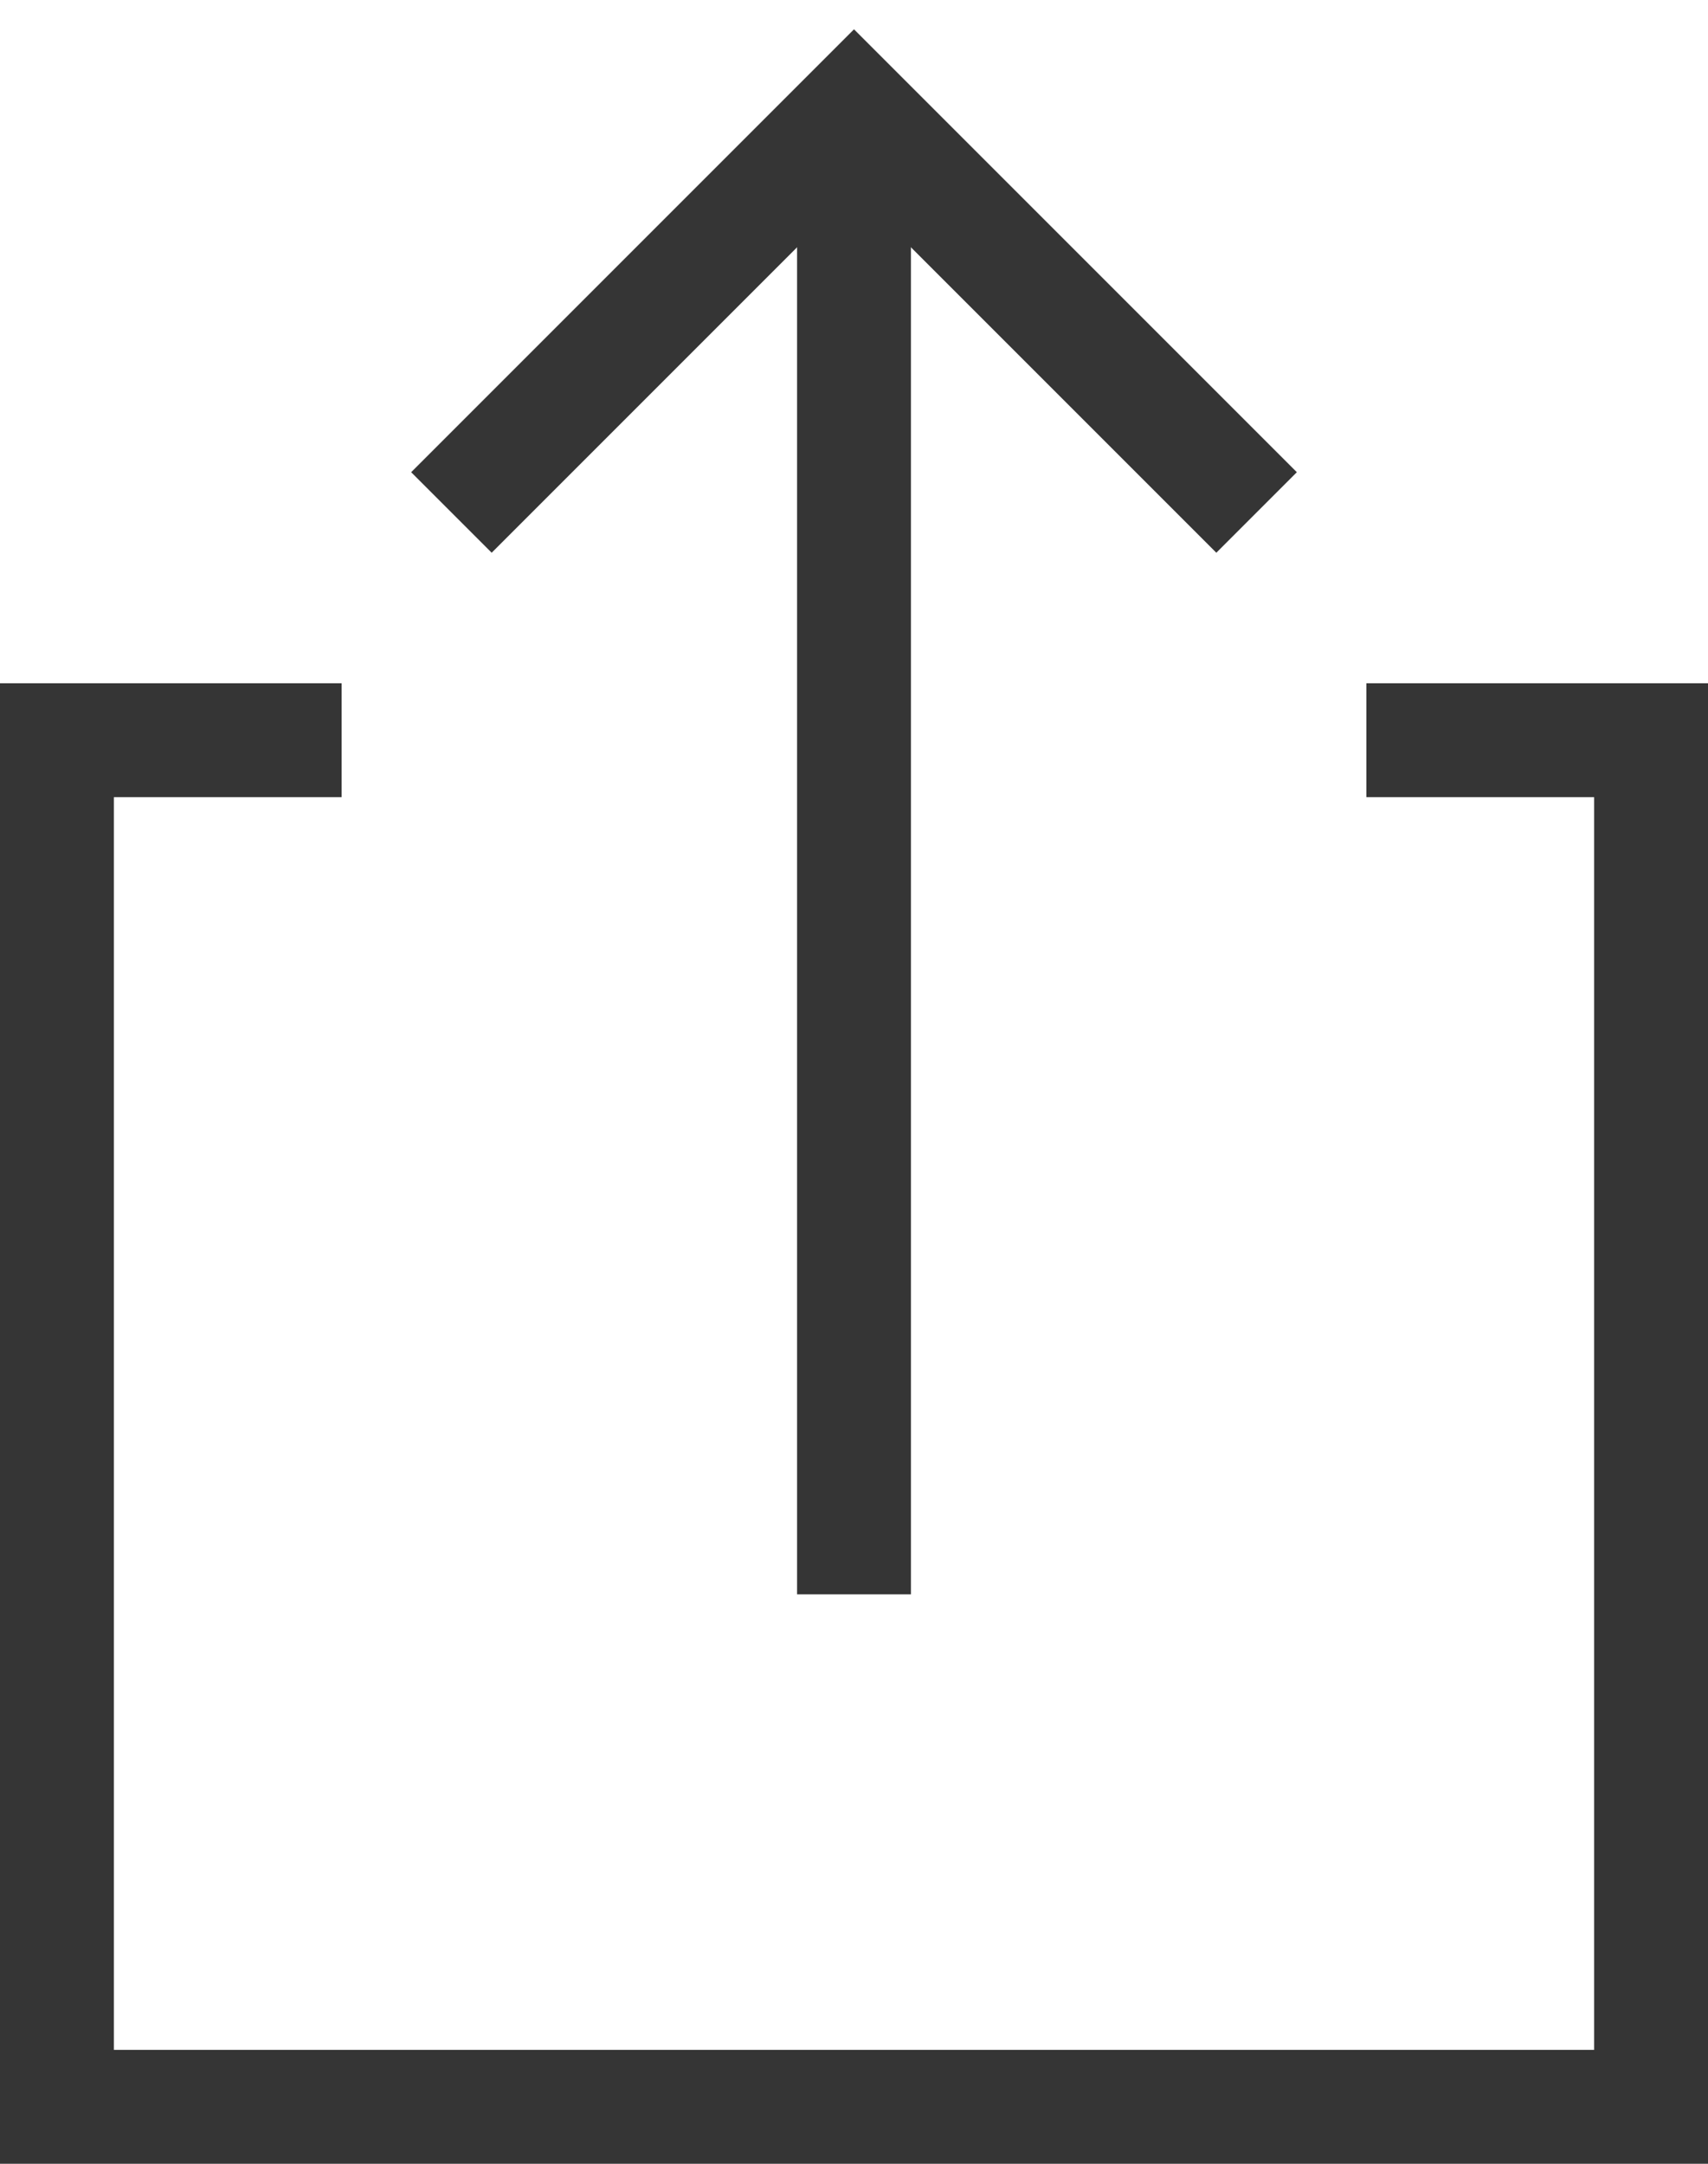
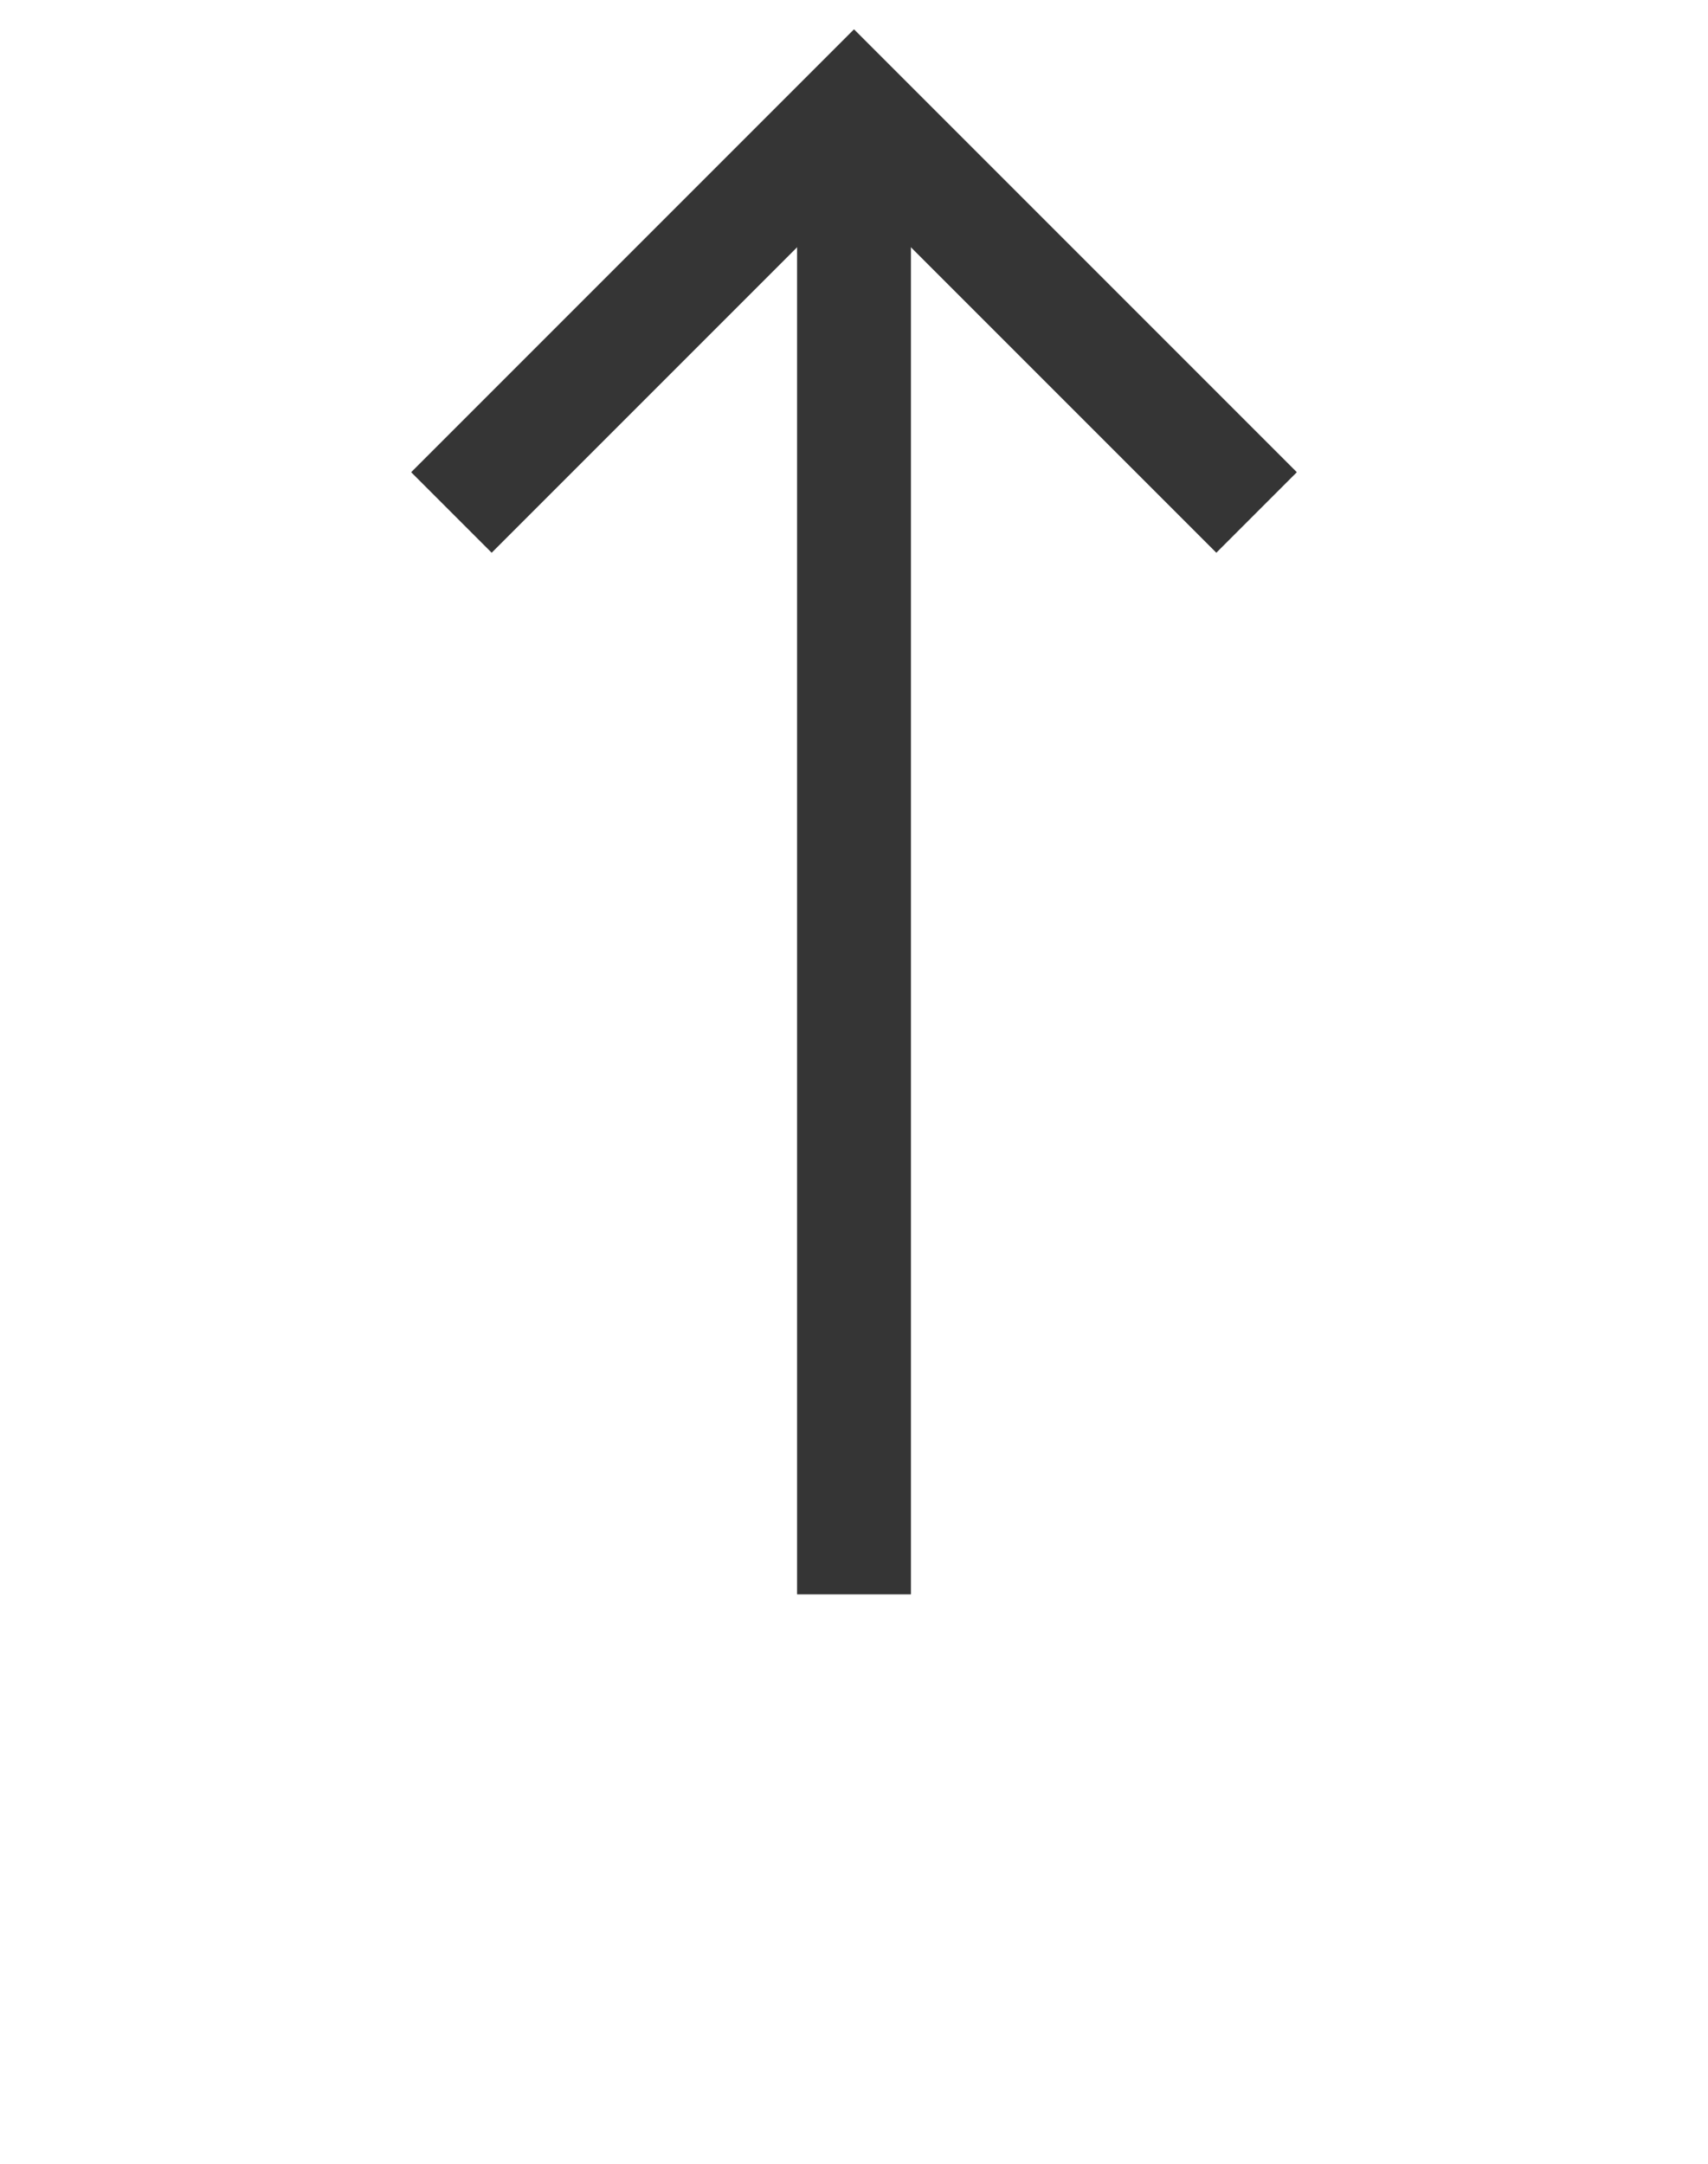
<svg xmlns="http://www.w3.org/2000/svg" width="15px" height="19px" viewBox="0 0 15 19" version="1.1">
  <title>Share</title>
  <desc>Created with Sketch.</desc>
  <defs />
  <g id="Page-1" stroke="none" stroke-width="1" fill="none" fill-rule="evenodd">
    <g id="Artboard" transform="translate(-373, -154)">
      <g id="Share" transform="translate(370, 154)">
-         <rect id="Rectangle-3" x="0" y="0" width="20" height="20" />
        <g id="Group" transform="translate(6, 0)" stroke="#353535">
          <polyline id="Rectangle-5" transform="translate(4.5, 4.5) rotate(-45) translate(-4.5, -4.5) " points="2 2 7 2 7 7" />
          <path d="M4.5,1.5 L4.5,13.5" id="Line" stroke-linecap="square" />
        </g>
-         <polyline id="Path-2" stroke="#353535" points="6 6.5 3.5 6.5 3.5 18.5 17.5 18.5 17.5 6.5 15 6.5" />
      </g>
    </g>
  </g>
</svg>